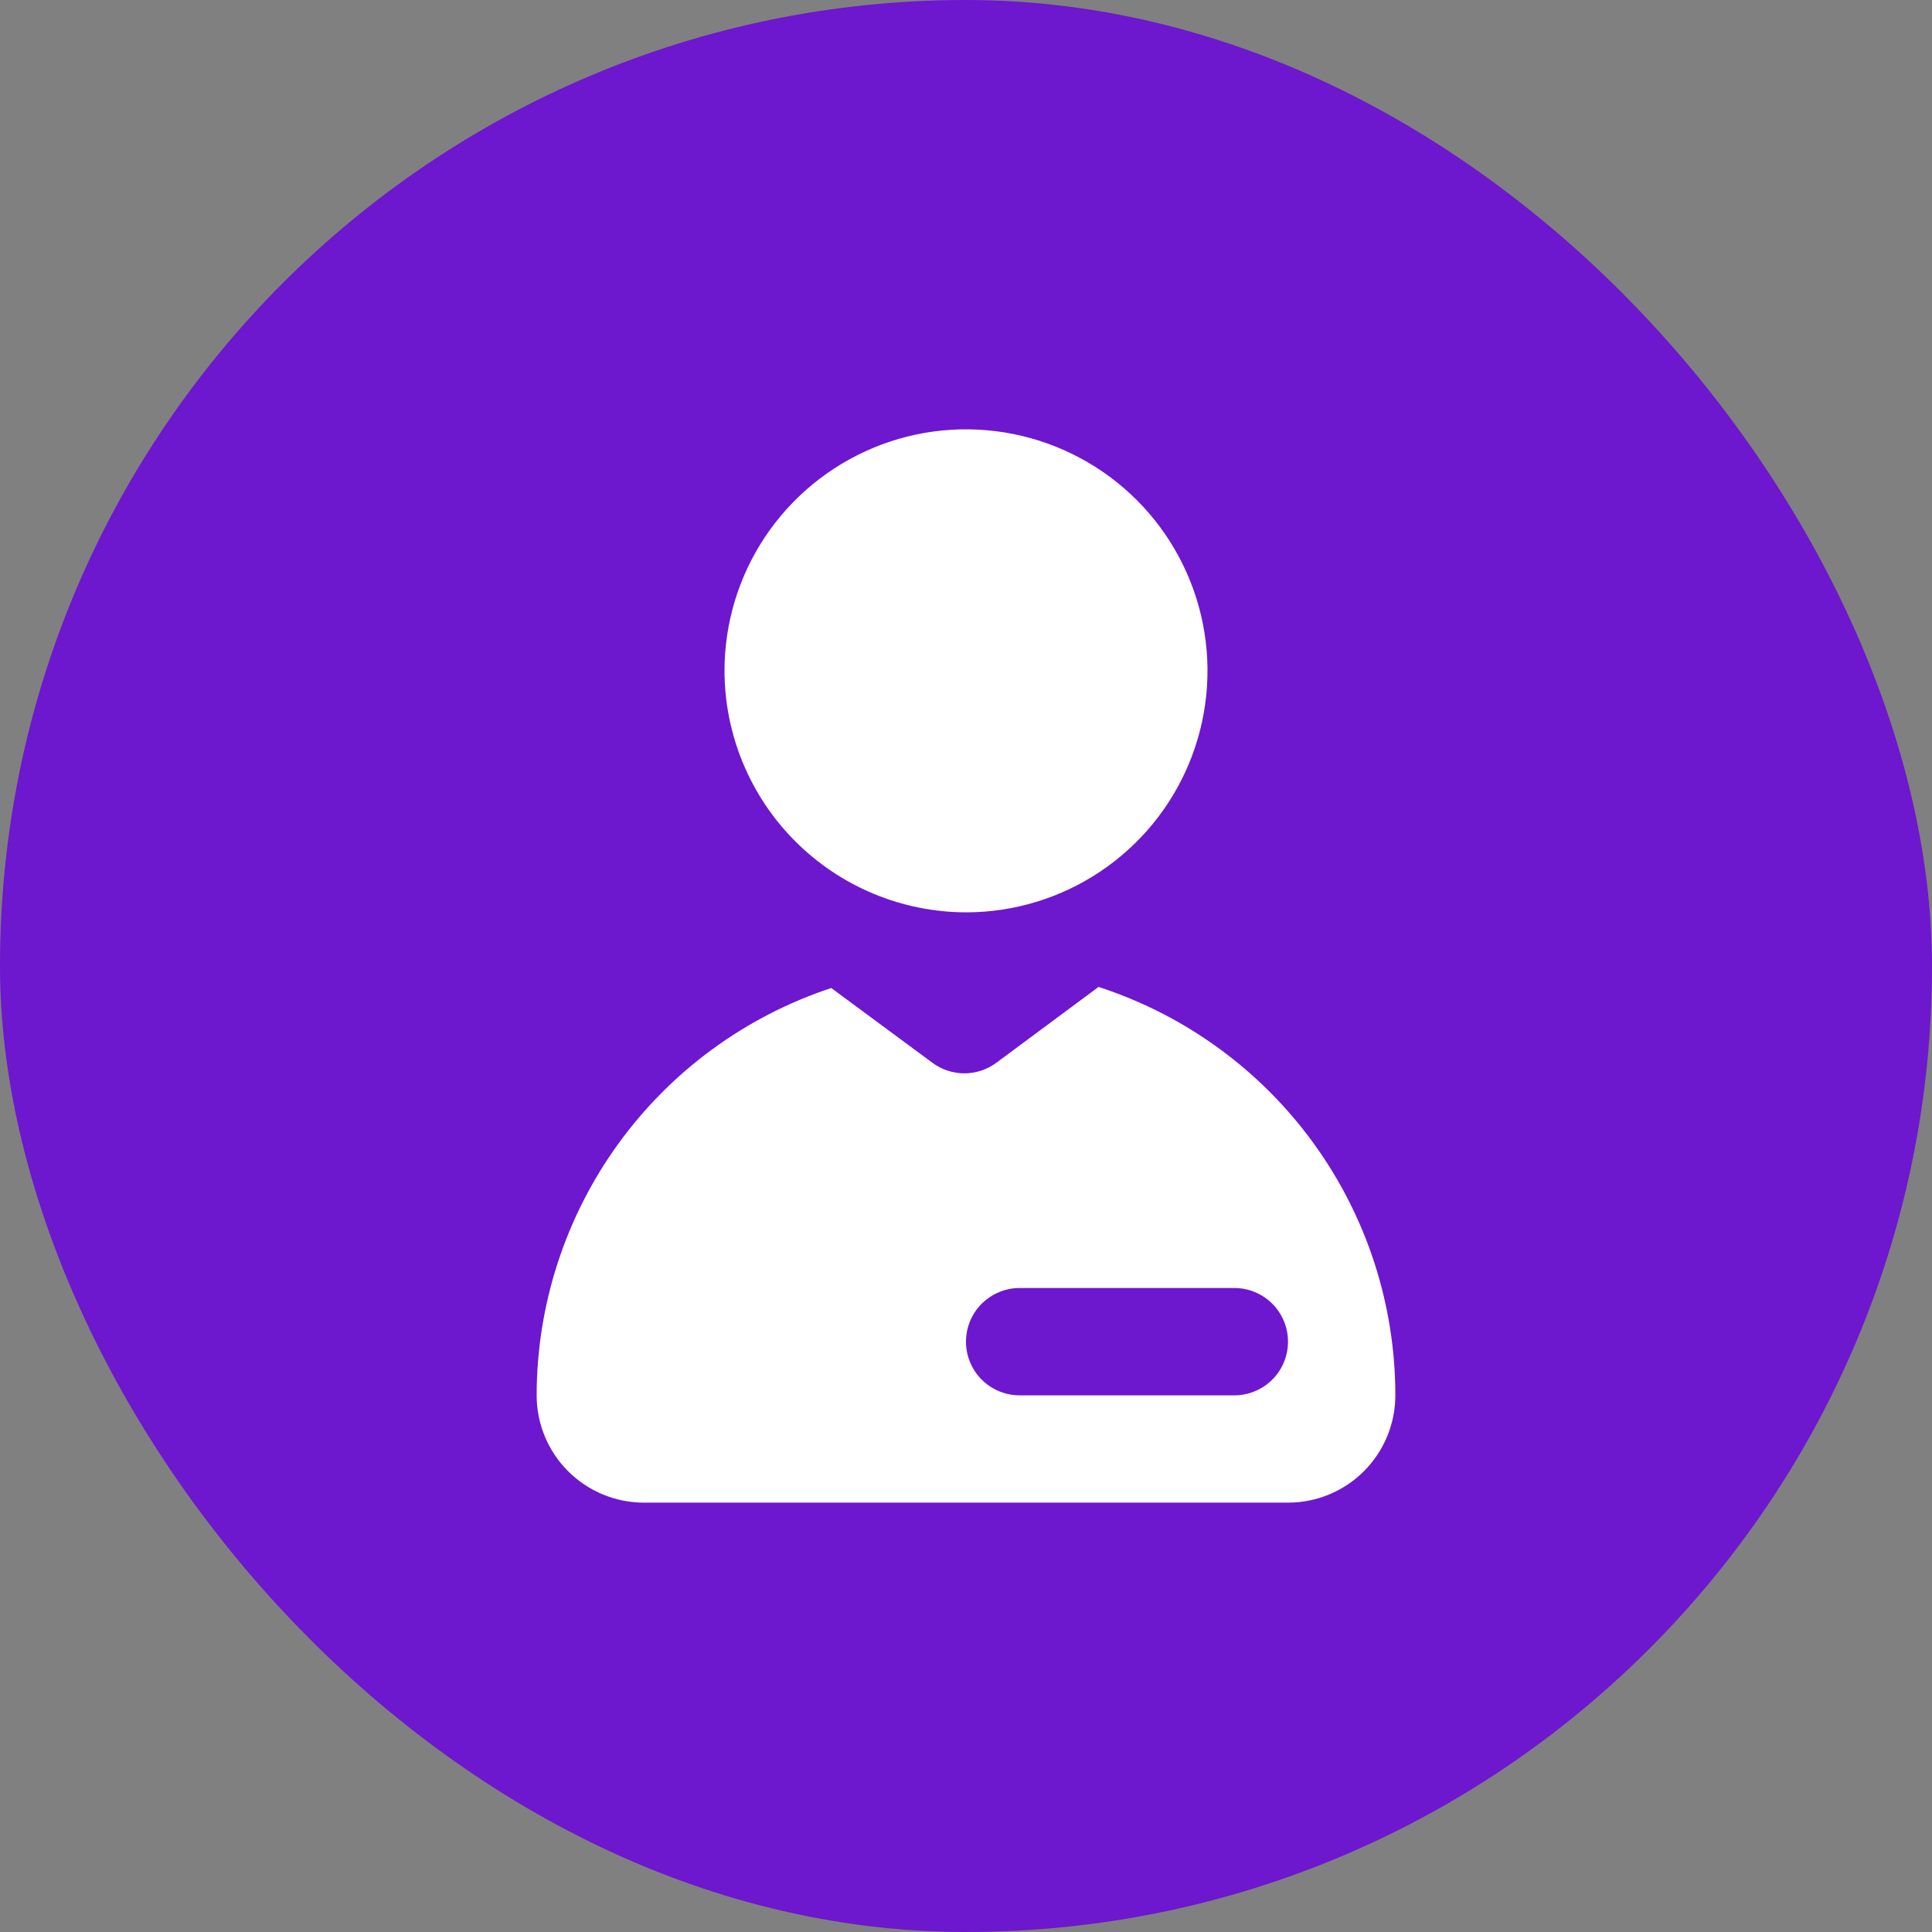
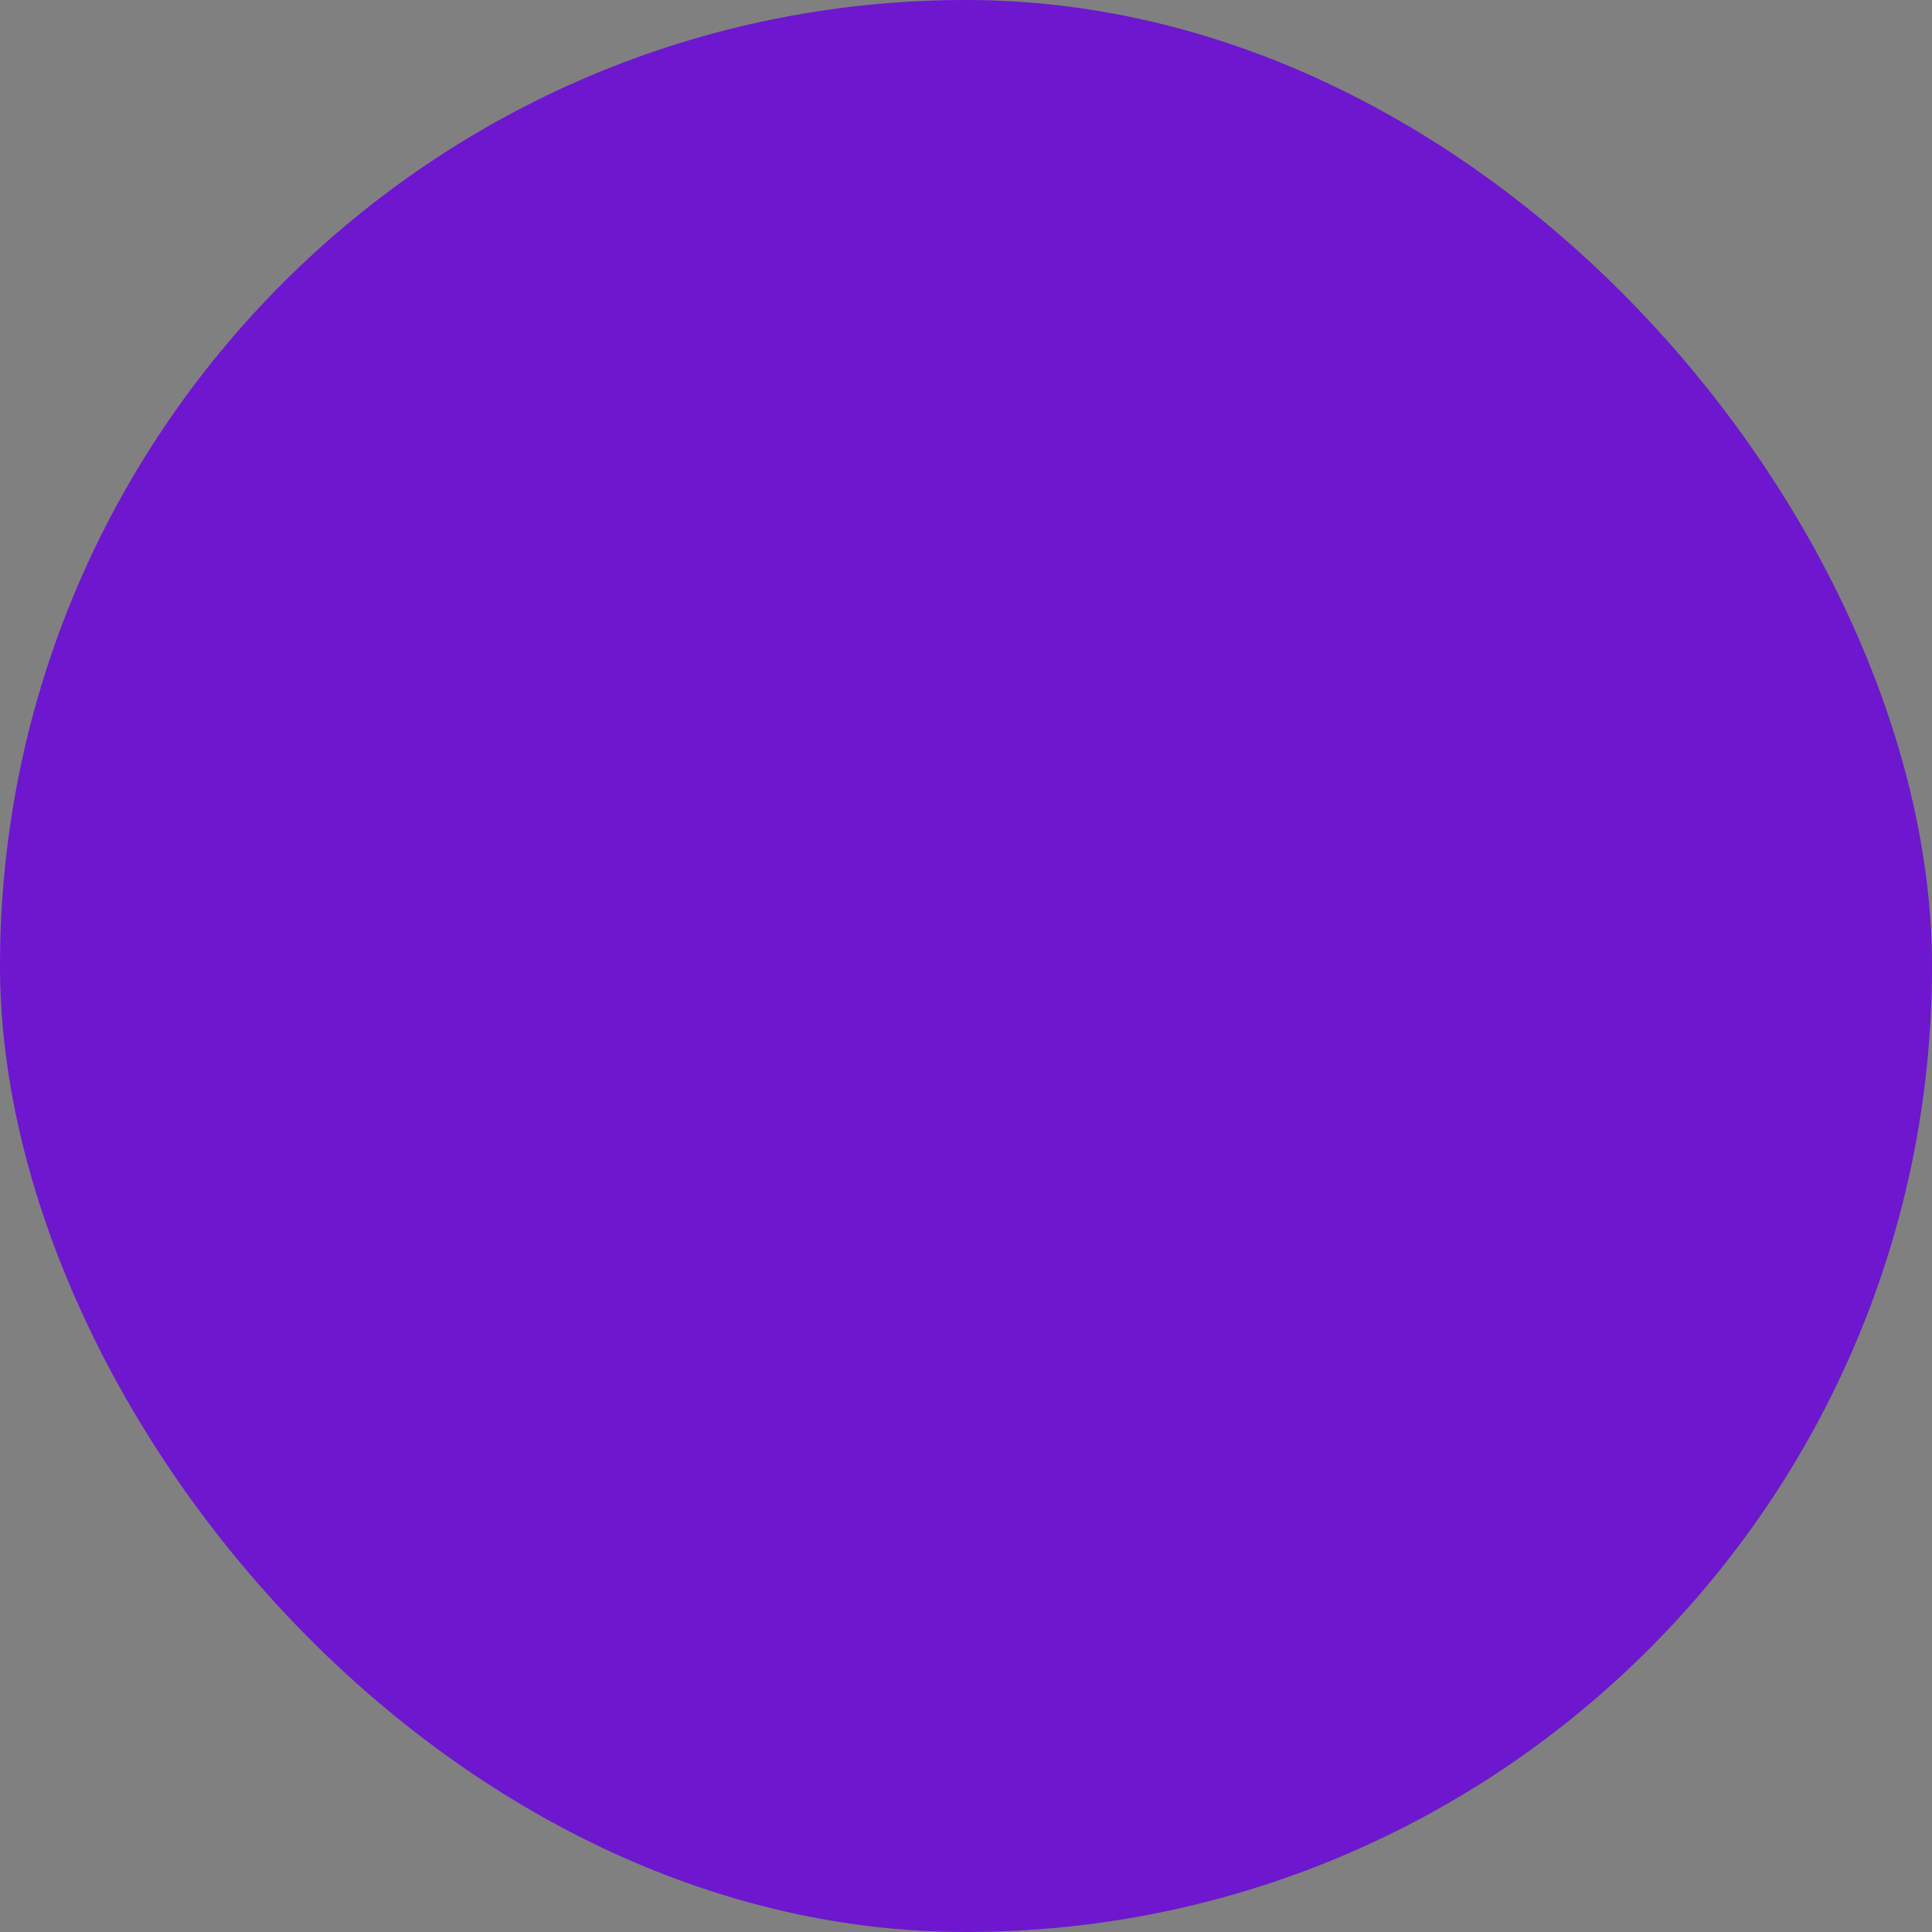
<svg xmlns="http://www.w3.org/2000/svg" width="48" height="48" viewBox="0 0 48 48" fill="none">
  <rect x="0" y="0" width="48" height="48" fill="#808080" stroke="none" />
  <rect width="48" height="48" rx="24" fill="#6D17CE" />
-   <path d="M24 22.667C25.187 22.667 26.347 22.315 27.333 21.655C28.32 20.996 29.089 20.059 29.543 18.963C29.997 17.866 30.116 16.66 29.885 15.496C29.653 14.332 29.082 13.263 28.243 12.424C27.404 11.585 26.334 11.014 25.171 10.782C24.007 10.55 22.8 10.669 21.704 11.123C20.608 11.578 19.671 12.347 19.011 13.333C18.352 14.32 18 15.48 18 16.667C18.003 18.257 18.637 19.781 19.761 20.905C20.886 22.03 22.41 22.663 24 22.667ZM27.293 24.52L24.76 26.4C24.529 26.573 24.248 26.667 23.96 26.667C23.672 26.667 23.391 26.573 23.16 26.4L20.653 24.547C18.524 25.25 16.671 26.607 15.357 28.423C14.043 30.24 13.335 32.425 13.333 34.667C13.333 35.374 13.614 36.052 14.114 36.552C14.614 37.052 15.293 37.333 16 37.333H32C32.707 37.333 33.386 37.052 33.886 36.552C34.386 36.052 34.667 35.374 34.667 34.667C34.667 32.413 33.954 30.218 32.629 28.395C31.304 26.572 29.436 25.216 27.293 24.52ZM30.667 34.667H25.333C24.98 34.667 24.641 34.526 24.39 34.276C24.14 34.026 24 33.687 24 33.333C24 32.98 24.14 32.641 24.39 32.391C24.641 32.141 24.98 32 25.333 32H30.667C31.02 32 31.359 32.141 31.61 32.391C31.86 32.641 32 32.98 32 33.333C32 33.687 31.86 34.026 31.61 34.276C31.359 34.526 31.02 34.667 30.667 34.667Z" fill="white" />
</svg>